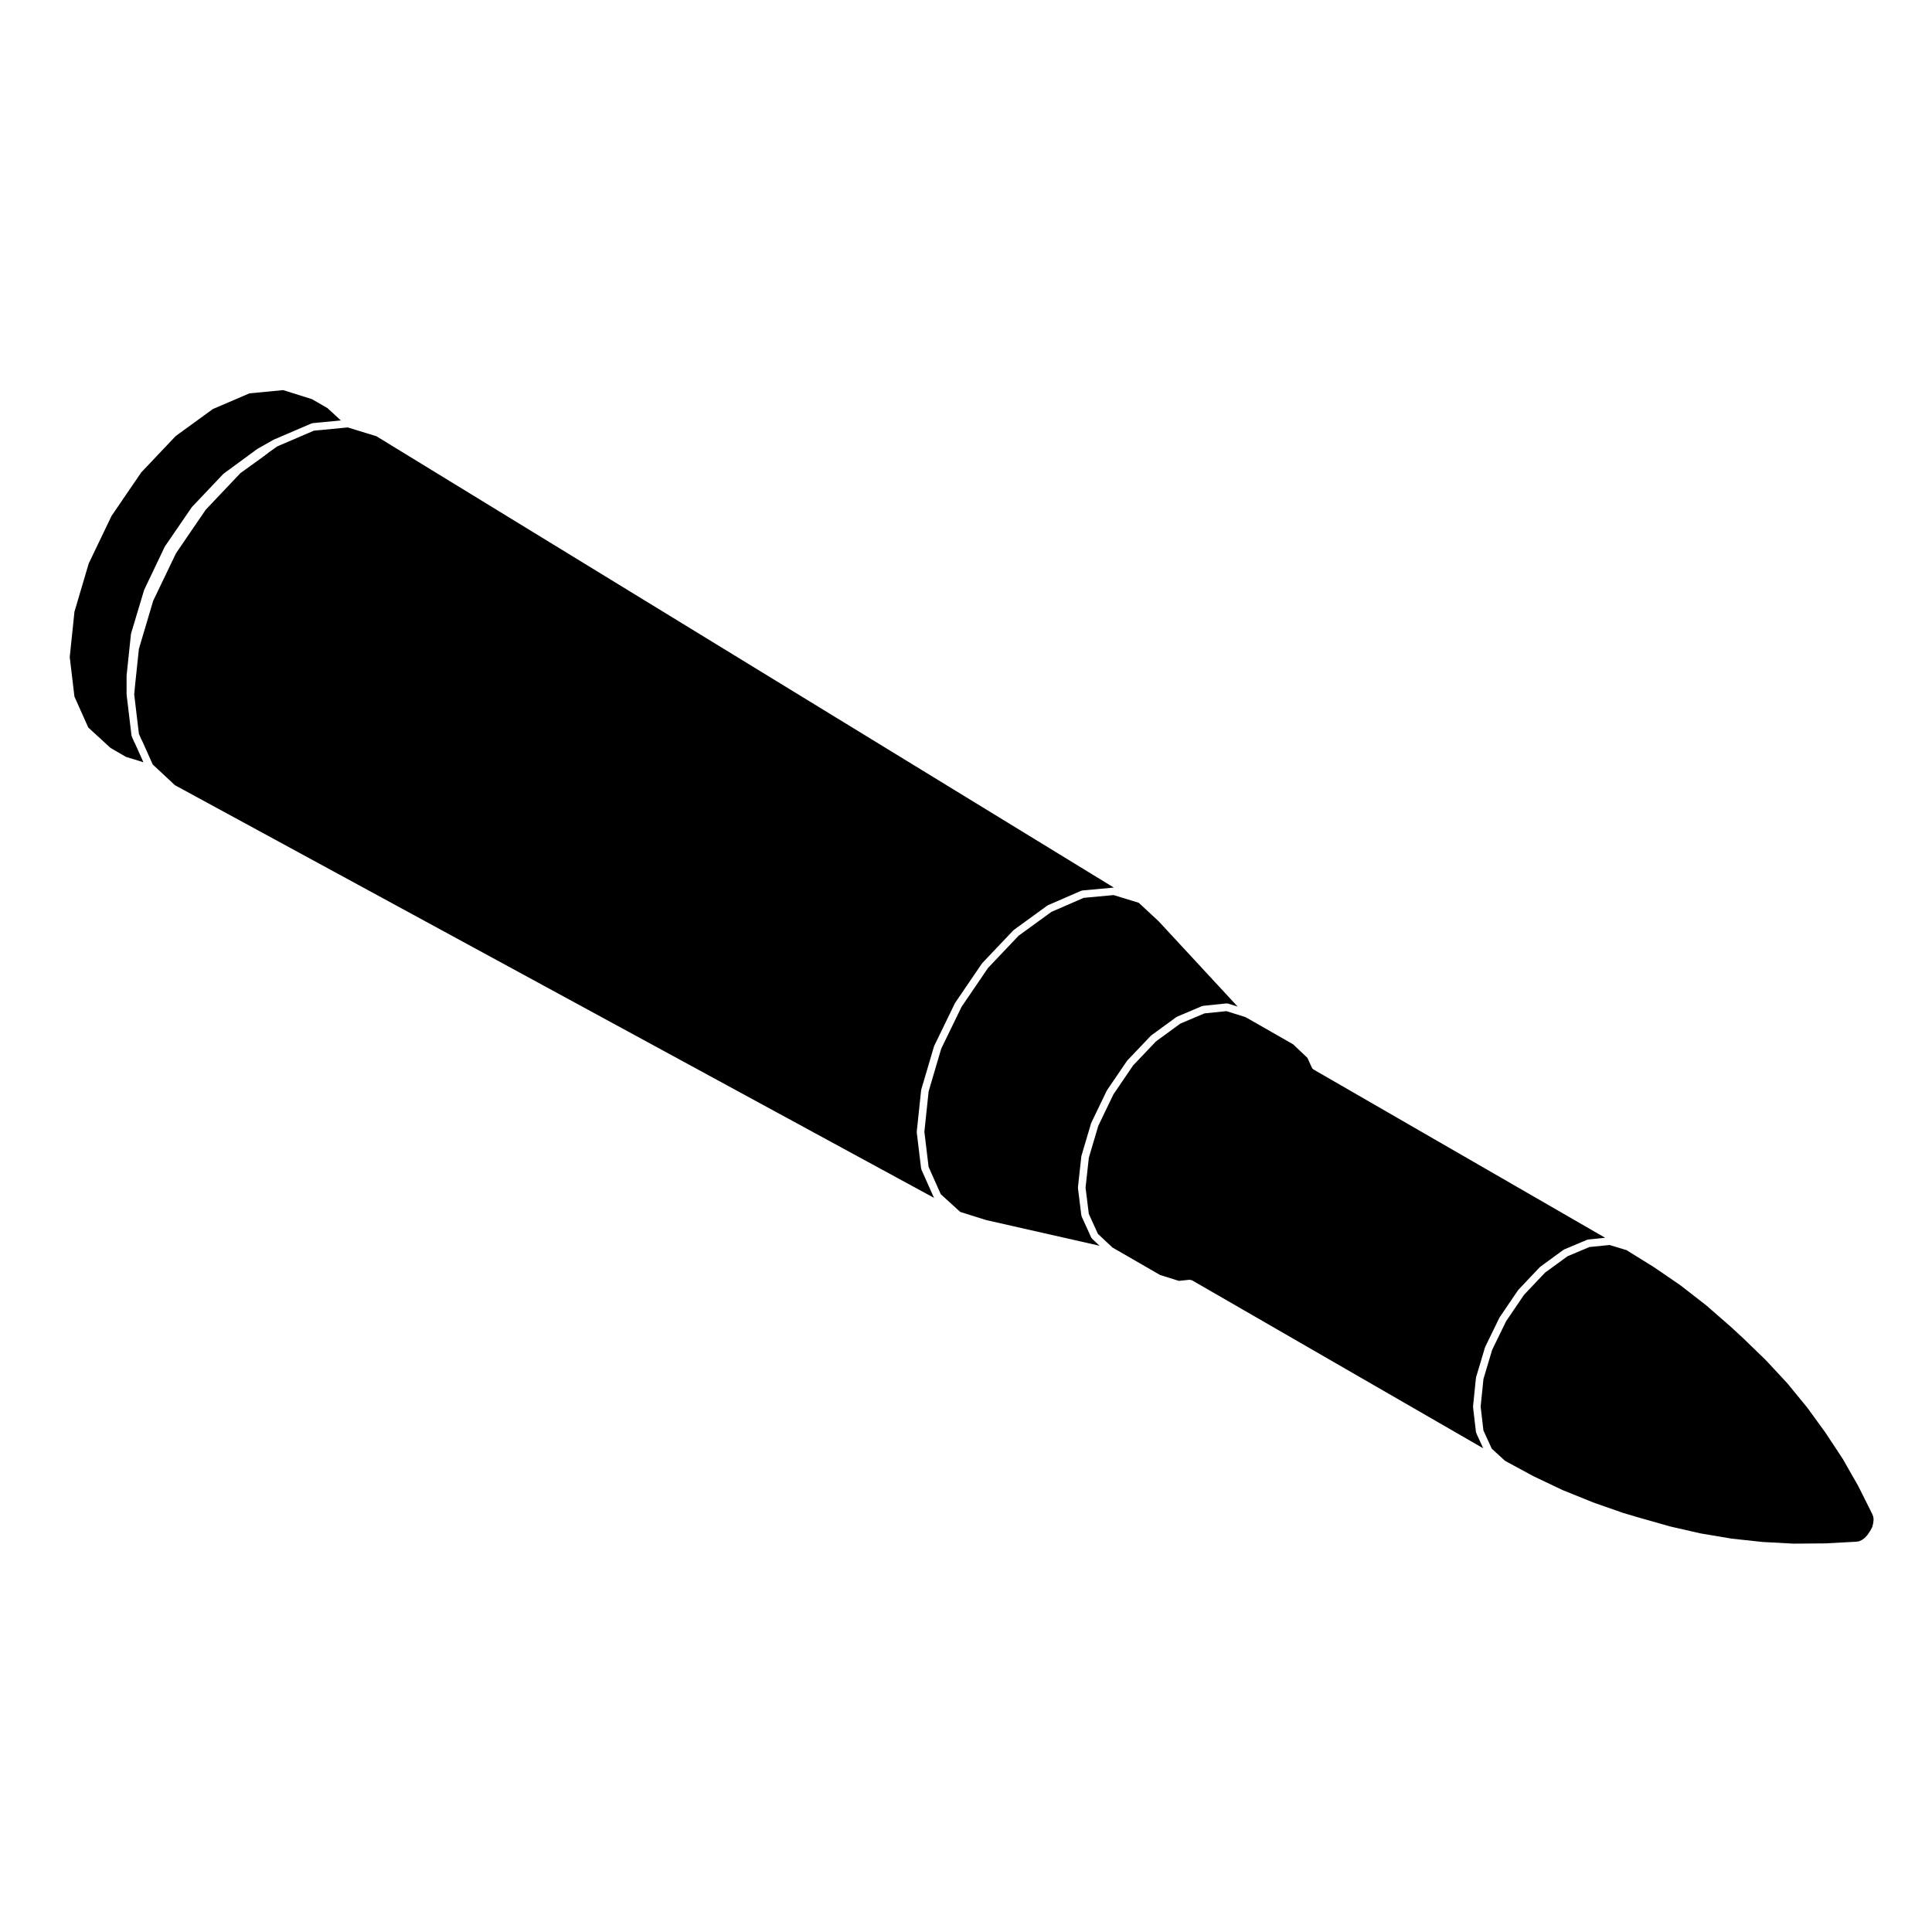
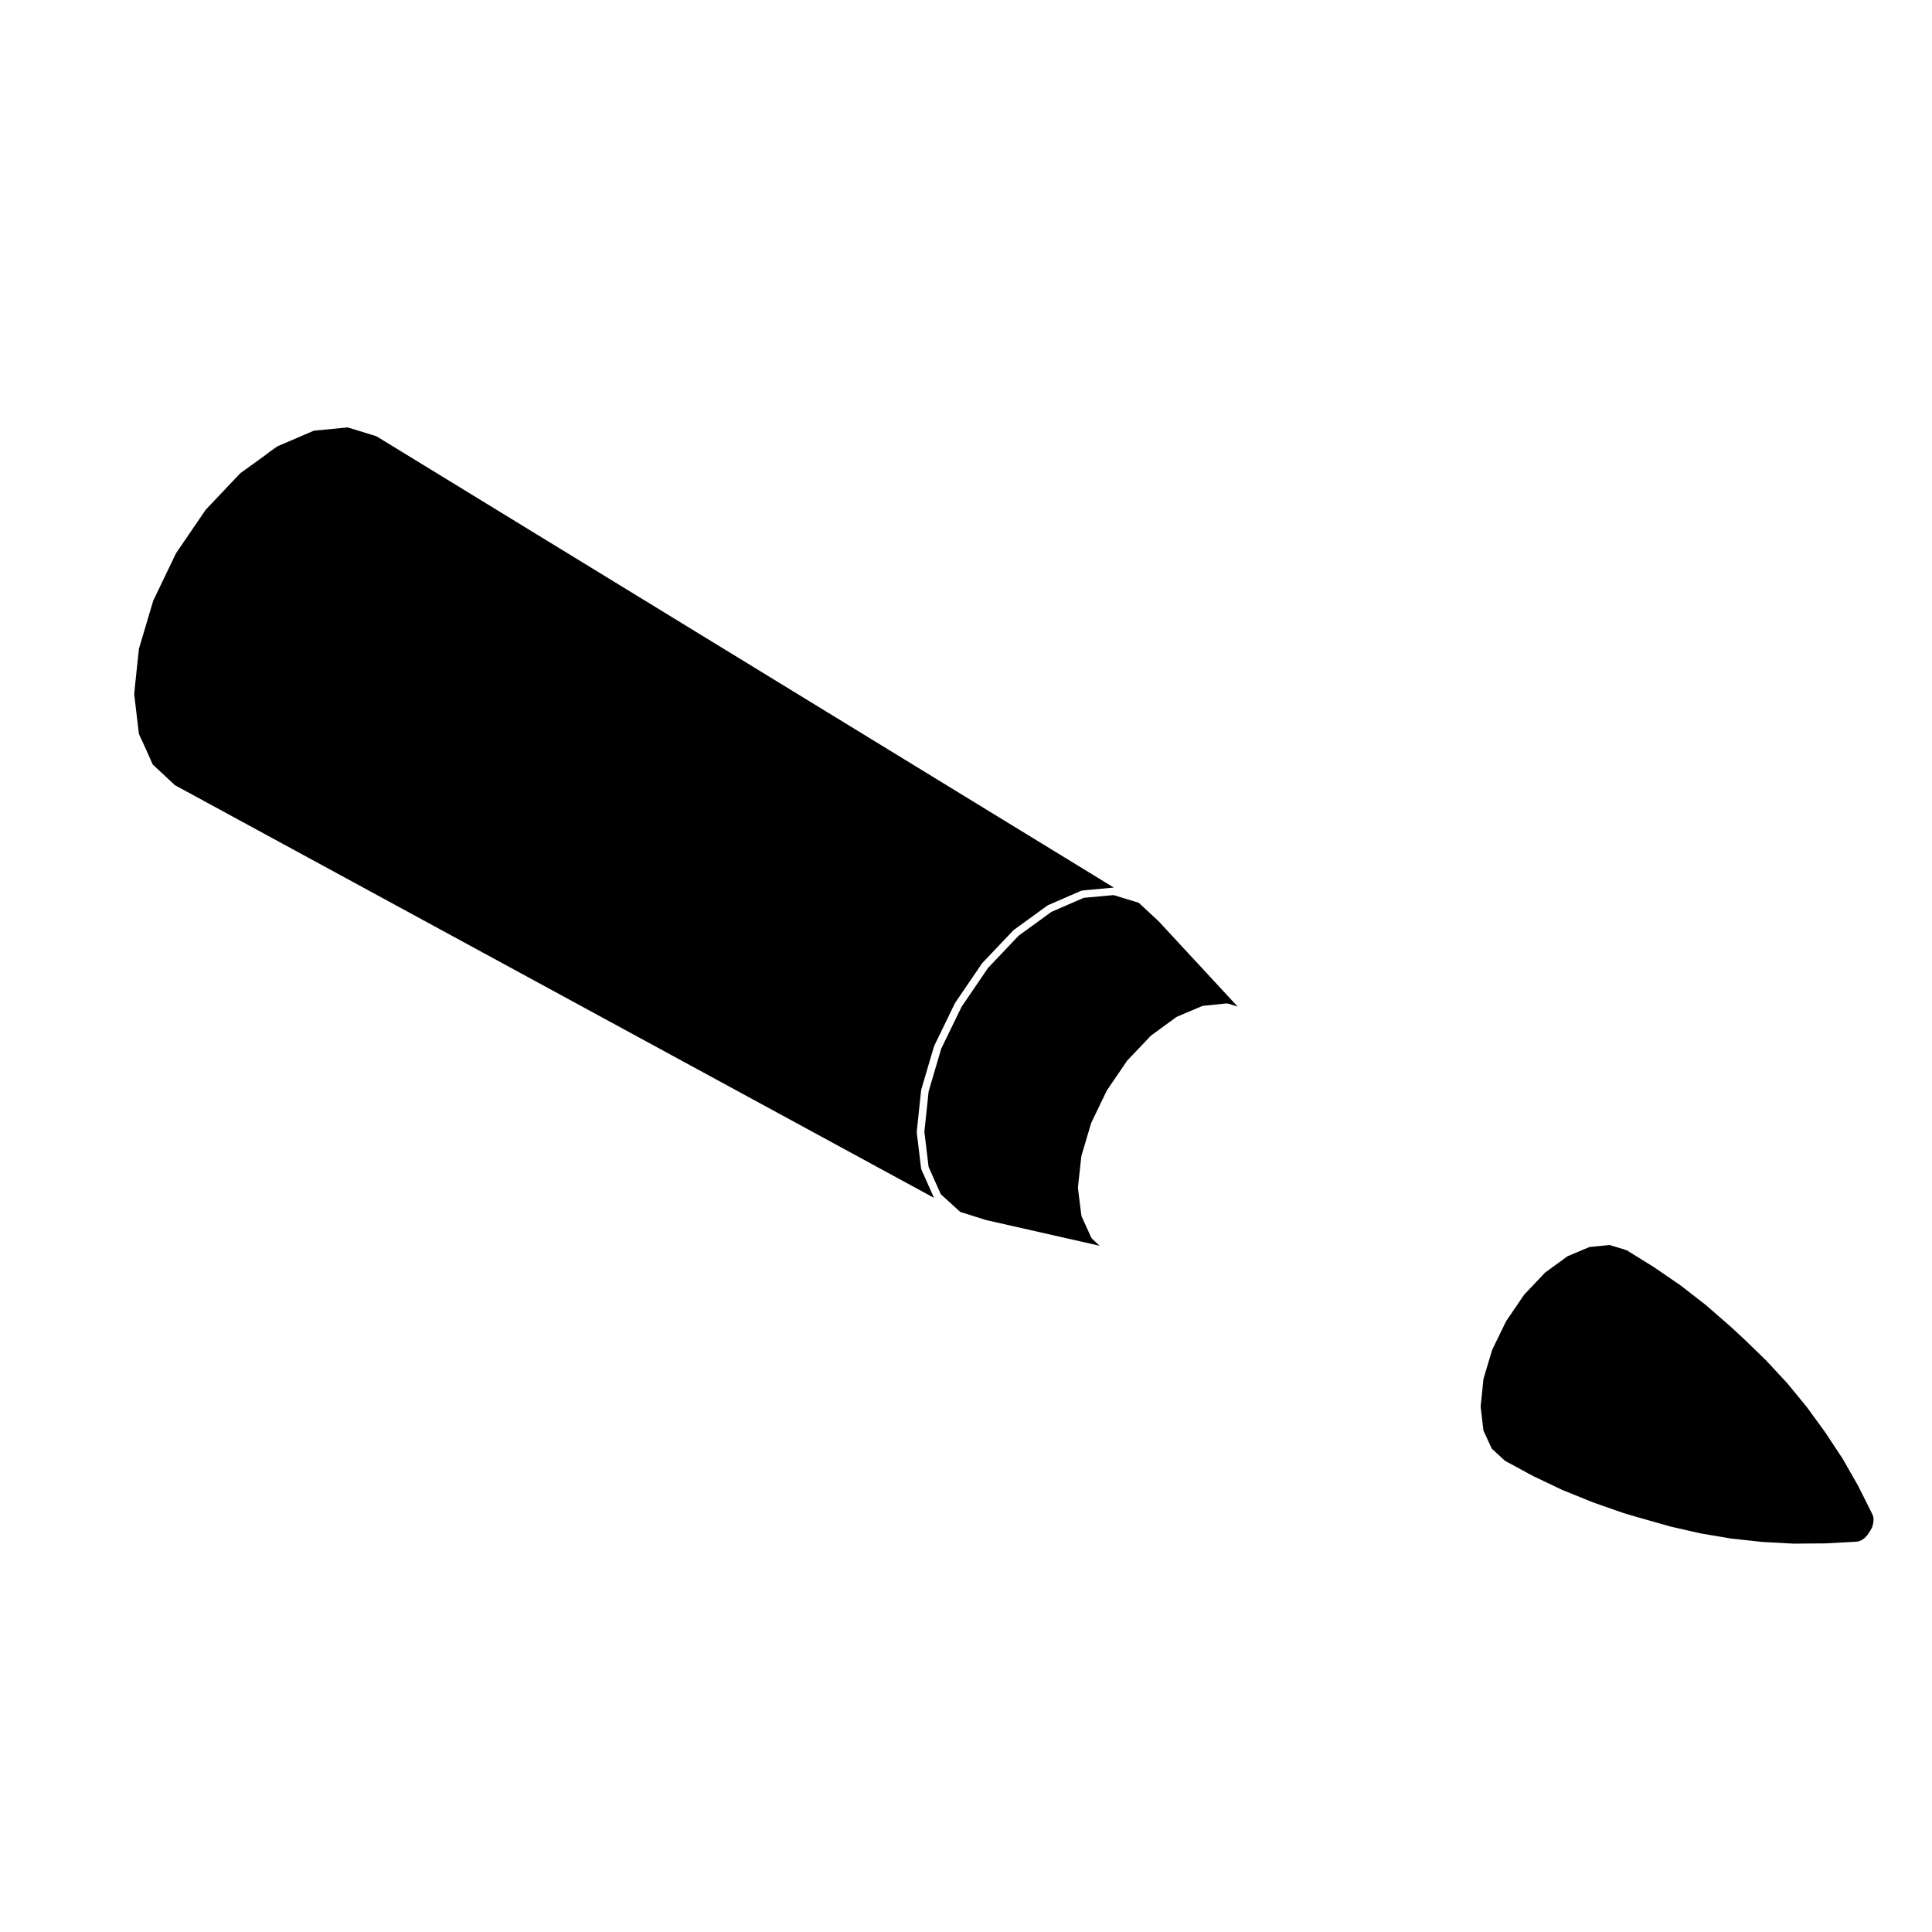
<svg xmlns="http://www.w3.org/2000/svg" fill="#000000" width="800px" height="800px" version="1.1" viewBox="144 144 512 512">
  <g>
-     <path d="m486.68 420.75-11.492-6.574-1.168-0.645-5.008-1.57-5.82 0.598-6.383 2.699-6.473 4.731-6.062 6.375-5.203 7.652-4.012 8.34-2.504 8.449-0.871 7.941 0.863 6.941 2.41 5.297 3.848 3.613 1.109 0.641h0.004l11.508 6.641 4.988 1.566 2.852-0.301c0.117-0.012 0.207 0.07 0.312 0.098 0.102 0.02 0.195-0.016 0.297 0.035l77.195 44.535-1.844-4.027c-0.023-0.051 0.012-0.102-0.004-0.145-0.02-0.059-0.074-0.102-0.082-0.156l-0.766-6.574c-0.004-0.039 0.031-0.07 0.031-0.105 0-0.035-0.039-0.066-0.031-0.105l0.766-7.523c0-0.035 0.039-0.055 0.047-0.086 0.004-0.039-0.02-0.07-0.012-0.105l2.363-7.906c0.012-0.031 0.047-0.035 0.055-0.066 0.012-0.023-0.012-0.059 0.004-0.086l3.758-7.719c0.016-0.023 0.047-0.023 0.055-0.051 0.016-0.023 0-0.055 0.02-0.074l4.848-7.144c0.016-0.023 0.055-0.023 0.074-0.051 0.02-0.02 0.012-0.059 0.031-0.082l5.672-5.992c0.023-0.023 0.066-0.02 0.09-0.039 0.023-0.02 0.023-0.059 0.051-0.082l6.125-4.469c0.031-0.023 0.082-0.004 0.117-0.031 0.035-0.02 0.039-0.066 0.082-0.082l6.062-2.555c0.051-0.023 0.102 0.016 0.145-0.004 0.055-0.012 0.086-0.07 0.137-0.07l4.523-0.465-77.301-44.598c-0.004 0-0.004-0.012-0.016-0.016-0.168-0.105-0.312-0.25-0.398-0.441l-1.195-2.625z" />
    <path d="m582.33 479.82-7.269-4.512-4.527-1.371-5.328 0.539-5.801 2.449-5.953 4.336-5.559 5.871-4.766 7.019-3.688 7.57-2.309 7.723-0.742 7.324 0.734 6.32 2.207 4.82 3.519 3.227 7.504 4.062 7.731 3.68 8.016 3.238v0.008l8.074 2.828 4.332 1.277 8.082 2.293 8.004 1.832 8.266 1.395 8.211 0.887 8.219 0.445 8.406-0.066 8.207-0.445 0.699-0.098 0.801-0.348 0.73-0.52 0.758-0.812 0.703-1.059 0.555-1 0.273-1.062 0.105-1.031-0.098-0.715-0.266-0.699-3.703-7.41-4.133-7.234-4.574-6.93-4.852-6.676-5.273-6.426-5.637-6.07-6.012-5.824-3.312-3.055-6.492-5.664-6.793-5.285z" />
    <path d="m433.2 441.64c0.012-0.031-0.012-0.059 0-0.09l4.086-8.484c0.012-0.02 0.039-0.031 0.059-0.051 0.012-0.023 0-0.055 0.012-0.082l5.301-7.777c0.016-0.023 0.055-0.023 0.074-0.047 0.02-0.031 0.012-0.059 0.031-0.086l6.184-6.504c0.023-0.023 0.066-0.016 0.09-0.035 0.023-0.031 0.02-0.07 0.051-0.09l6.629-4.84c0.035-0.031 0.082-0.012 0.117-0.031 0.035-0.02 0.047-0.07 0.086-0.086l6.629-2.812c0.055-0.02 0.105 0.016 0.152 0 0.055-0.012 0.086-0.07 0.137-0.07l6.184-0.641c0.07-0.012 0.125 0.051 0.191 0.055 0.074 0.004 0.141-0.047 0.215-0.016l2.559 0.797-20.965-22.637-5.238-4.867-6.664-2.039-7.93 0.73-8.551 3.719-8.695 6.316-8.102 8.539-7.008 10.289-5.402 11.117-3.336 11.324-1.125 10.688 1.117 9.309 3.234 7.25 5.152 4.684 6.856 2.156 30.074 6.812-1.977-1.848c-0.035-0.031-0.023-0.082-0.055-0.117-0.059-0.07-0.137-0.109-0.176-0.195l-2.551-5.606c-0.02-0.051 0.012-0.105-0.004-0.152-0.016-0.055-0.07-0.086-0.074-0.141l-0.898-7.215c-0.004-0.047 0.031-0.074 0.031-0.117 0-0.039-0.039-0.07-0.031-0.117l0.891-8.156c0.004-0.035 0.035-0.051 0.047-0.082 0.004-0.035-0.02-0.066-0.012-0.102l2.551-8.605c0.004-0.02 0.043-0.023 0.055-0.047z" />
    <path d="m236.16 257.27-7.019 0.68h-0.012l-1.938 0.18-9.691 4.16-2.086 1.473-1.566 1.195c-0.012 0-0.012 0-0.016 0.004-0.004 0.004-0.004 0.004-0.004 0.012l-6.117 4.41-9.184 9.691-7.879 11.539-6.047 12.594-3.785 12.734-1.008 9.516-0.242 2.562 1.246 10.461 0.672 1.516 0.074 0.117c0.02 0.023 0.004 0.055 0.02 0.086s0.051 0.031 0.059 0.059l2.852 6.367 0.406 0.367c0.004 0 0.004 0.004 0.004 0.012h0.012l5.453 5.082 201.16 109.36-3.344-7.496c-0.02-0.047 0.012-0.098-0.004-0.137-0.016-0.059-0.07-0.09-0.074-0.145l-1.152-9.562c-0.004-0.047 0.031-0.082 0.031-0.117s-0.035-0.07-0.031-0.105l1.152-10.906c0-0.035 0.035-0.055 0.039-0.086 0.012-0.035-0.02-0.066-0.012-0.102l3.387-11.473c0.012-0.035 0.047-0.039 0.059-0.07s-0.012-0.059 0-0.09l5.481-11.285c0.016-0.023 0.047-0.031 0.059-0.051 0.012-0.023 0-0.055 0.016-0.082l7.078-10.387c0.016-0.023 0.051-0.023 0.07-0.047 0.02-0.023 0.012-0.055 0.031-0.082l8.227-8.672c0.031-0.023 0.066-0.016 0.09-0.039 0.031-0.02 0.023-0.059 0.051-0.082l8.867-6.445c0.035-0.023 0.082-0.004 0.109-0.023 0.035-0.02 0.047-0.066 0.086-0.086l8.797-3.824c0.051-0.023 0.105 0.012 0.156 0 0.059-0.016 0.09-0.07 0.145-0.074l8.293-0.762c0.047 0 0.074 0.035 0.109 0.035l-195.49-119.65-7.148-2.195z" />
-     <path d="m226.67 249.78-7.617-2.394-8.949 0.855-9.691 4.16-9.844 7.148-9.129 9.633-7.879 11.539-6.047 12.602-3.785 12.797-1.25 12.02 1.246 10.461 3.672 8.207 5.894 5.402 4.074 2.367 4.637 1.426-2.207-4.926c-0.004-0.016 0.012-0.031 0-0.047-0.039-0.055-0.102-0.086-0.125-0.152l-0.754-1.719c-0.023-0.051 0.012-0.098-0.004-0.145-0.016-0.055-0.07-0.086-0.074-0.145l-1.281-10.715c0-0.02 0.02-0.035 0.02-0.059-0.004-0.02-0.031-0.035-0.031-0.059v-4.973c0-0.02 0.023-0.035 0.023-0.055s-0.016-0.031-0.016-0.051l1.148-10.902c0.004-0.035 0.039-0.055 0.047-0.09 0.012-0.035-0.02-0.059-0.012-0.098l3.445-11.477c0.012-0.023 0.039-0.035 0.051-0.059 0.012-0.023-0.012-0.055 0.004-0.082l5.414-11.352c0.016-0.023 0.051-0.031 0.066-0.055 0.016-0.023 0-0.059 0.016-0.086l7.082-10.328c0.016-0.023 0.051-0.02 0.07-0.047 0.02-0.02 0.012-0.055 0.031-0.074l8.227-8.676c0.02-0.023 0.059-0.016 0.086-0.039 0.023-0.023 0.023-0.059 0.051-0.082l8.867-6.504c0.016-0.016 0.047 0 0.059-0.016 0.02-0.012 0.02-0.039 0.039-0.051l4.277-2.422c0.016-0.012 0.039 0 0.055-0.004 0.02-0.012 0.023-0.035 0.047-0.039l9.941-4.266c0.059-0.02 0.105 0.012 0.16 0 0.055-0.012 0.086-0.07 0.141-0.074l2.102-0.195 5.356-0.523-3.551-3.266z" />
  </g>
</svg>